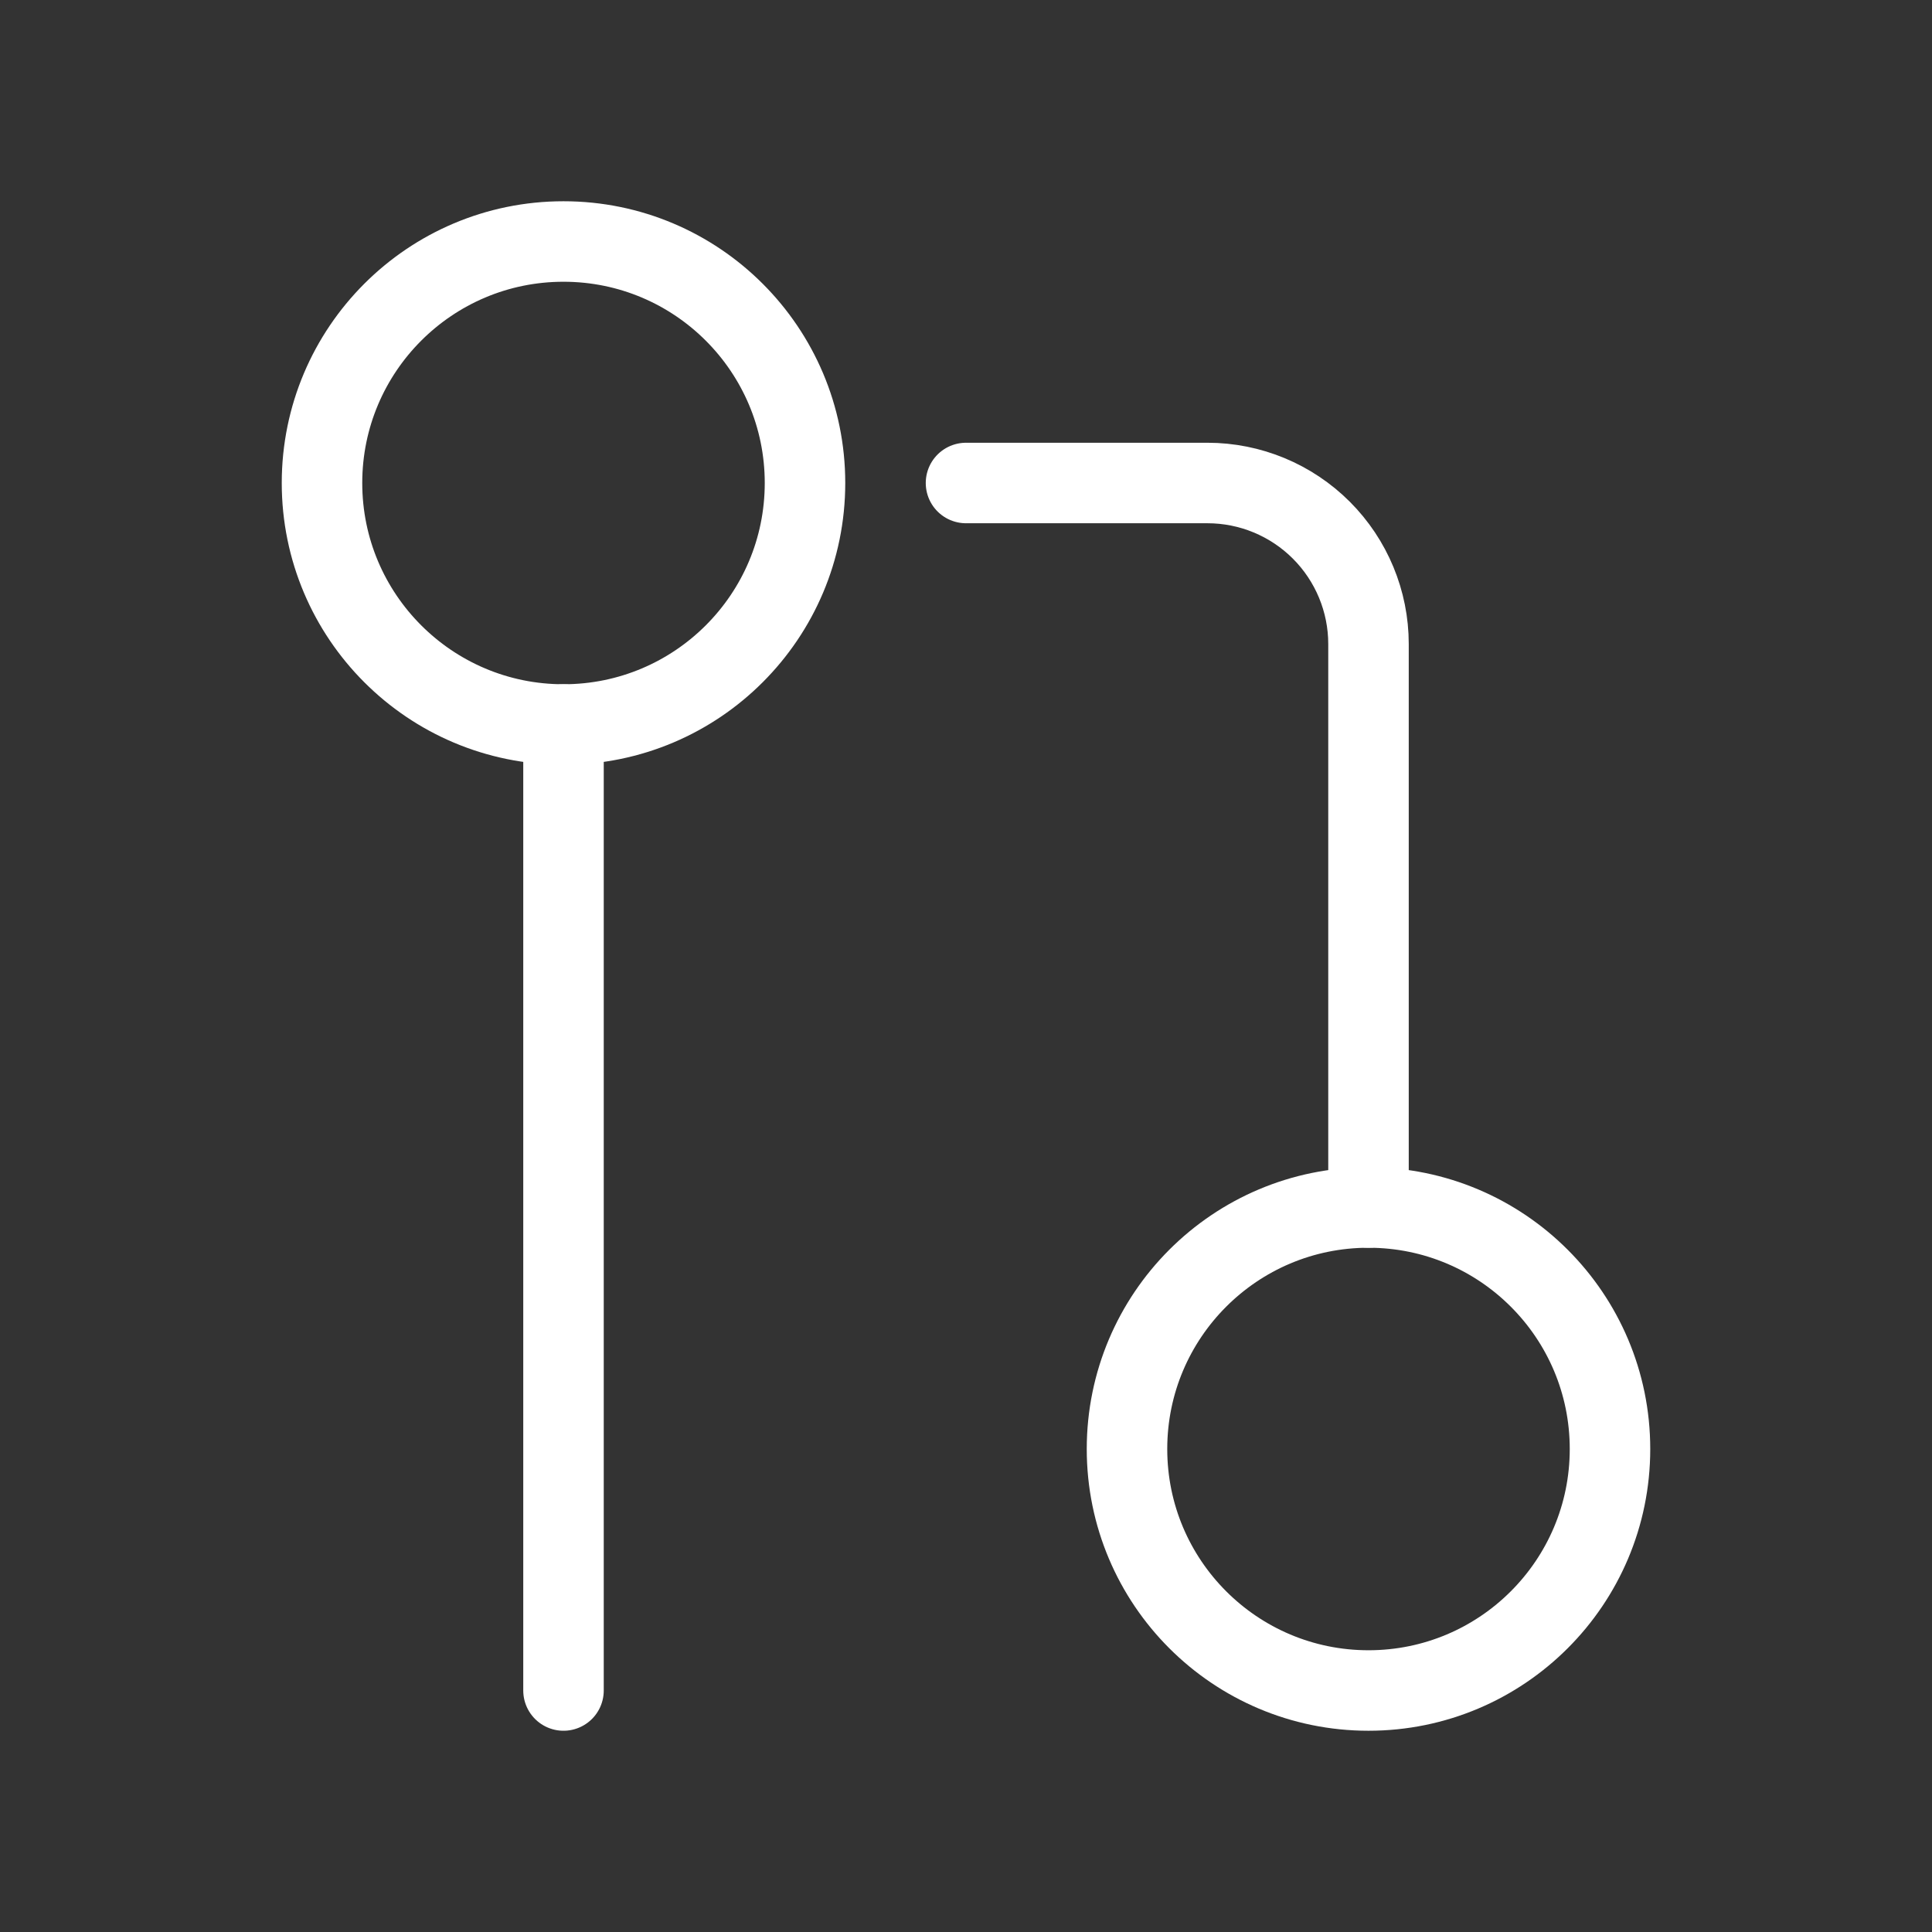
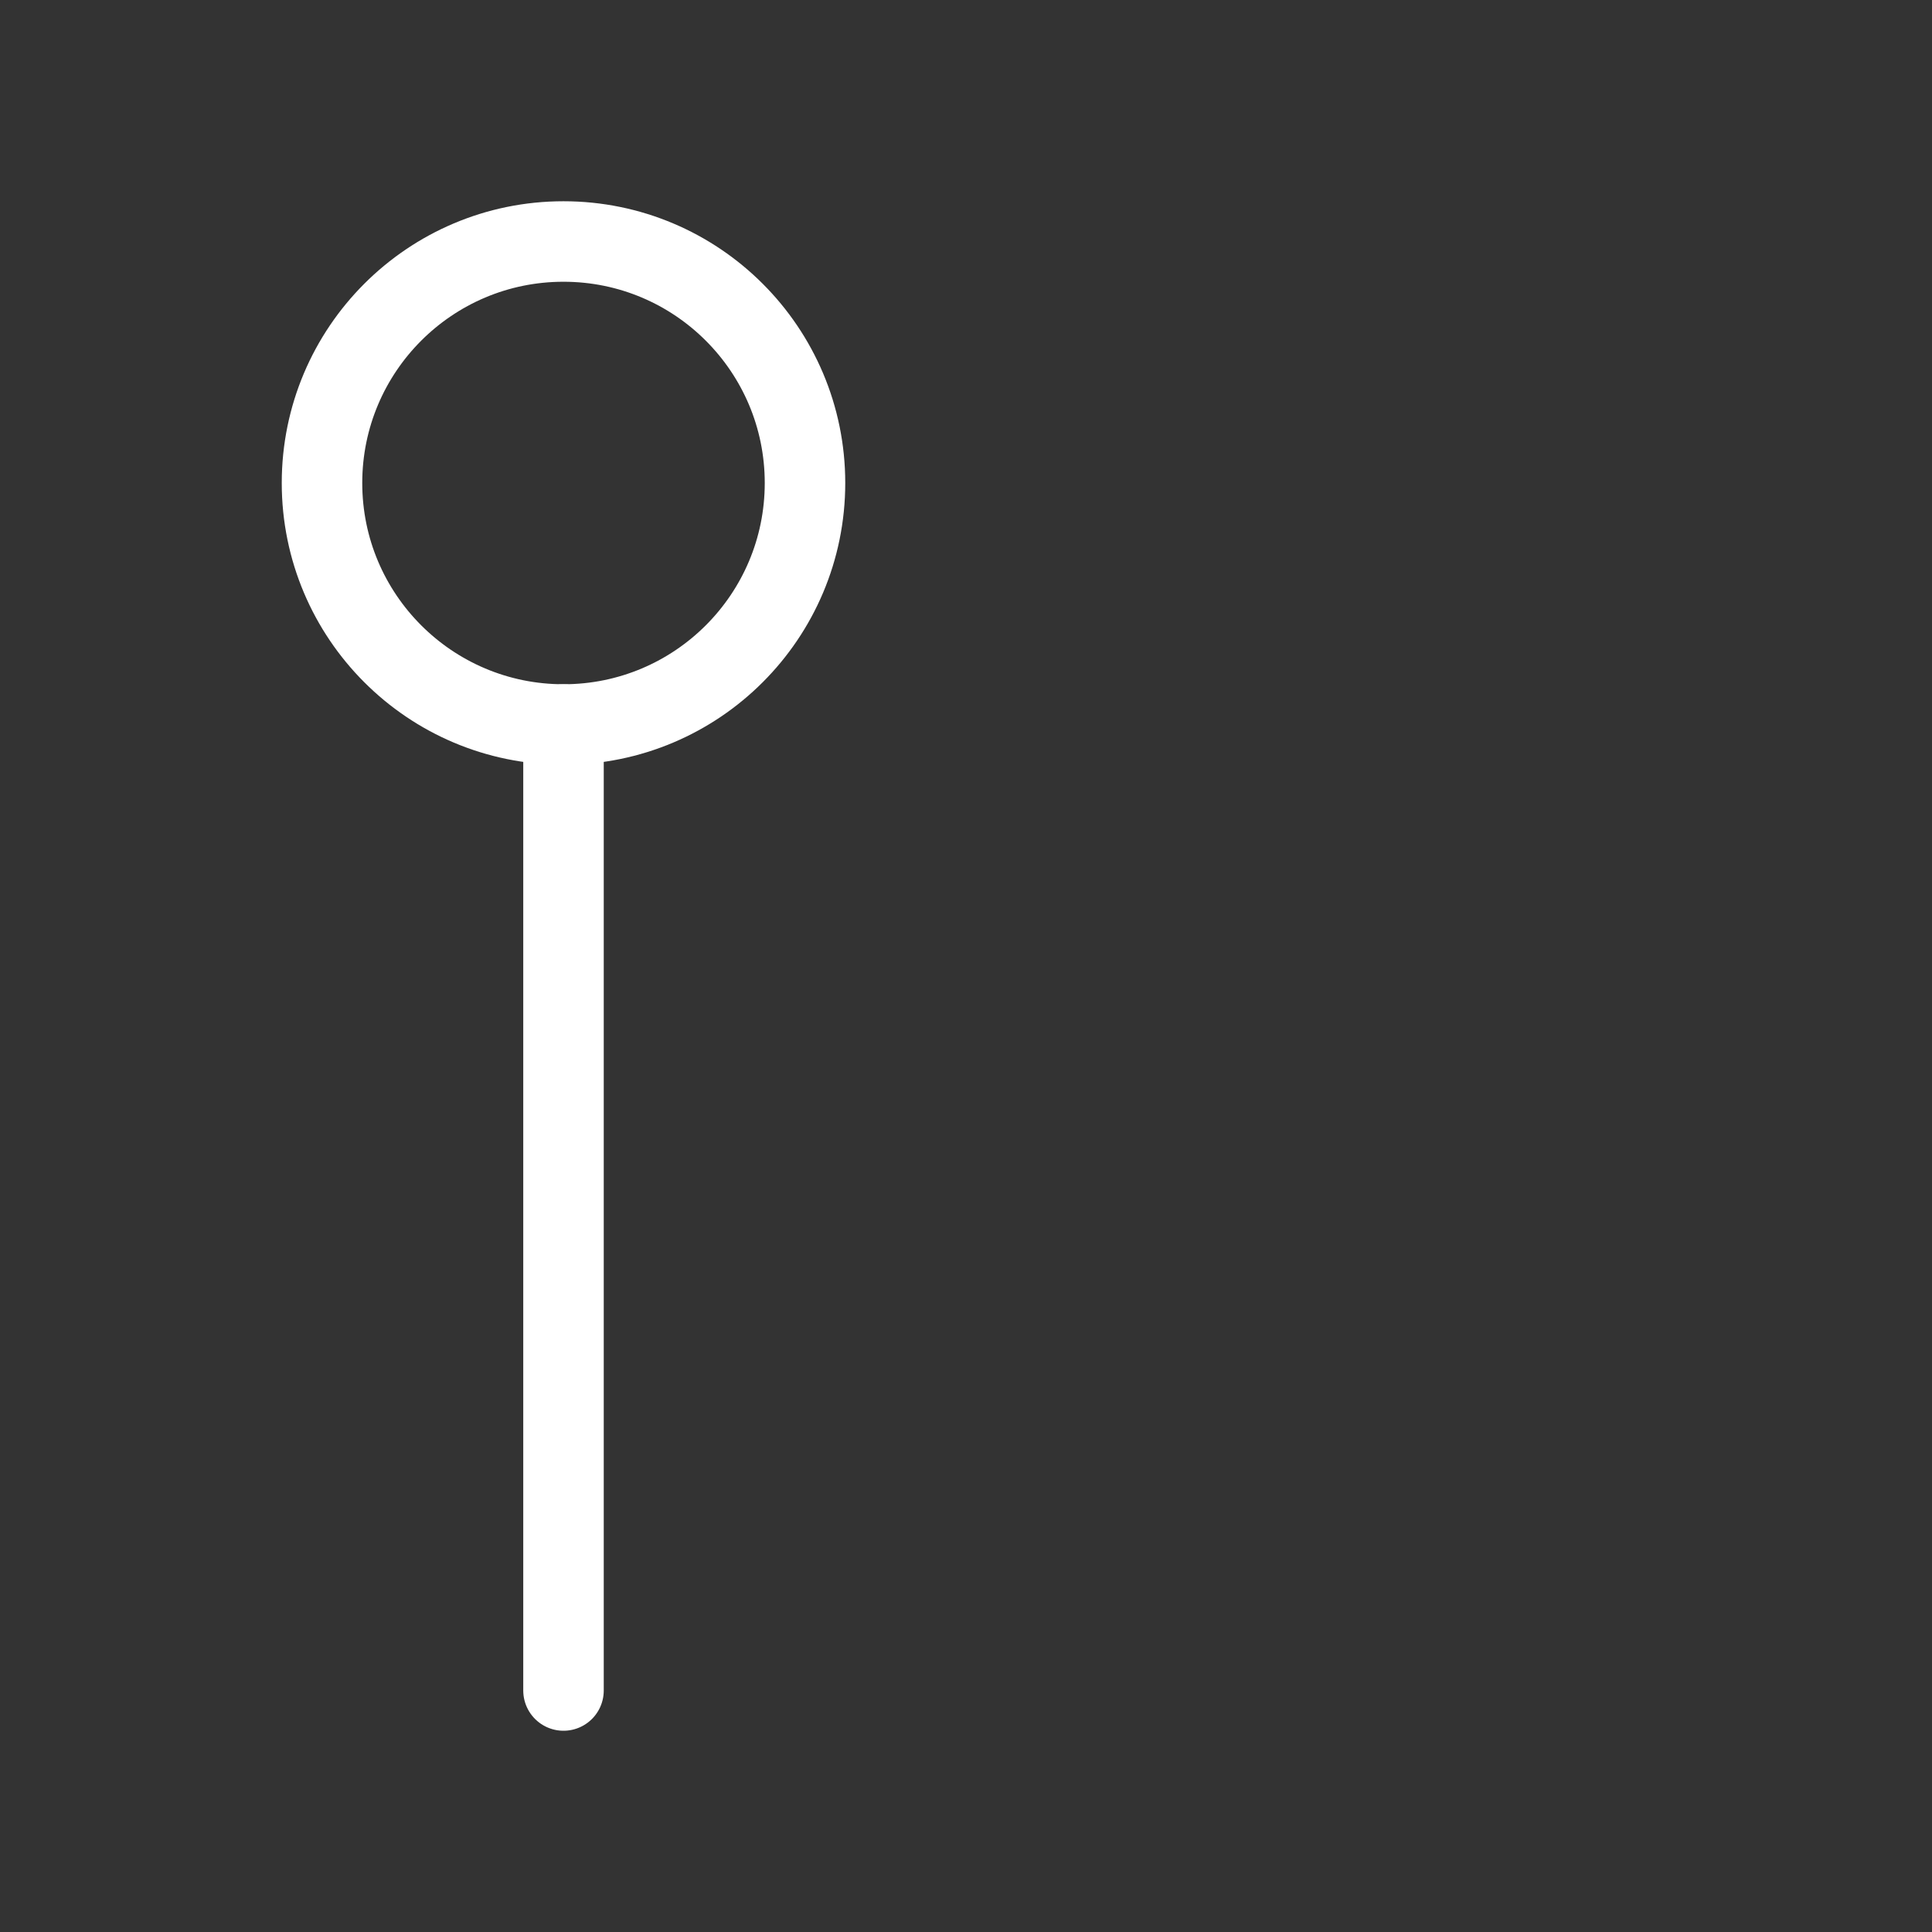
<svg xmlns="http://www.w3.org/2000/svg" width="24" height="24" viewBox="0 0 24 24" fill="none">
  <rect x="0" y="0" width="24" height="24" fill="#333333" stroke="none" />
-   <path d="M17 21C18.657 21 20 19.657 20 18C20 16.343 18.657 15 17 15C15.343 15 14 16.343 14 18C14 19.657 15.343 21 17 21Z" stroke="white" stroke-linecap="round" stroke-linejoin="round" />
  <path d="M7 9C8.657 9 10 7.657 10 6C10 4.343 8.657 3 7 3C5.343 3 4 4.343 4 6C4 7.657 5.343 9 7 9Z" stroke="white" stroke-linecap="round" stroke-linejoin="round" />
-   <path d="M12 6H15C15.53 6 16.039 6.211 16.414 6.586C16.789 6.961 17 7.47 17 8V15" stroke="white" stroke-linecap="round" stroke-linejoin="round" />
  <path d="M7 9V21" stroke="white" stroke-linecap="round" stroke-linejoin="round" />
</svg>